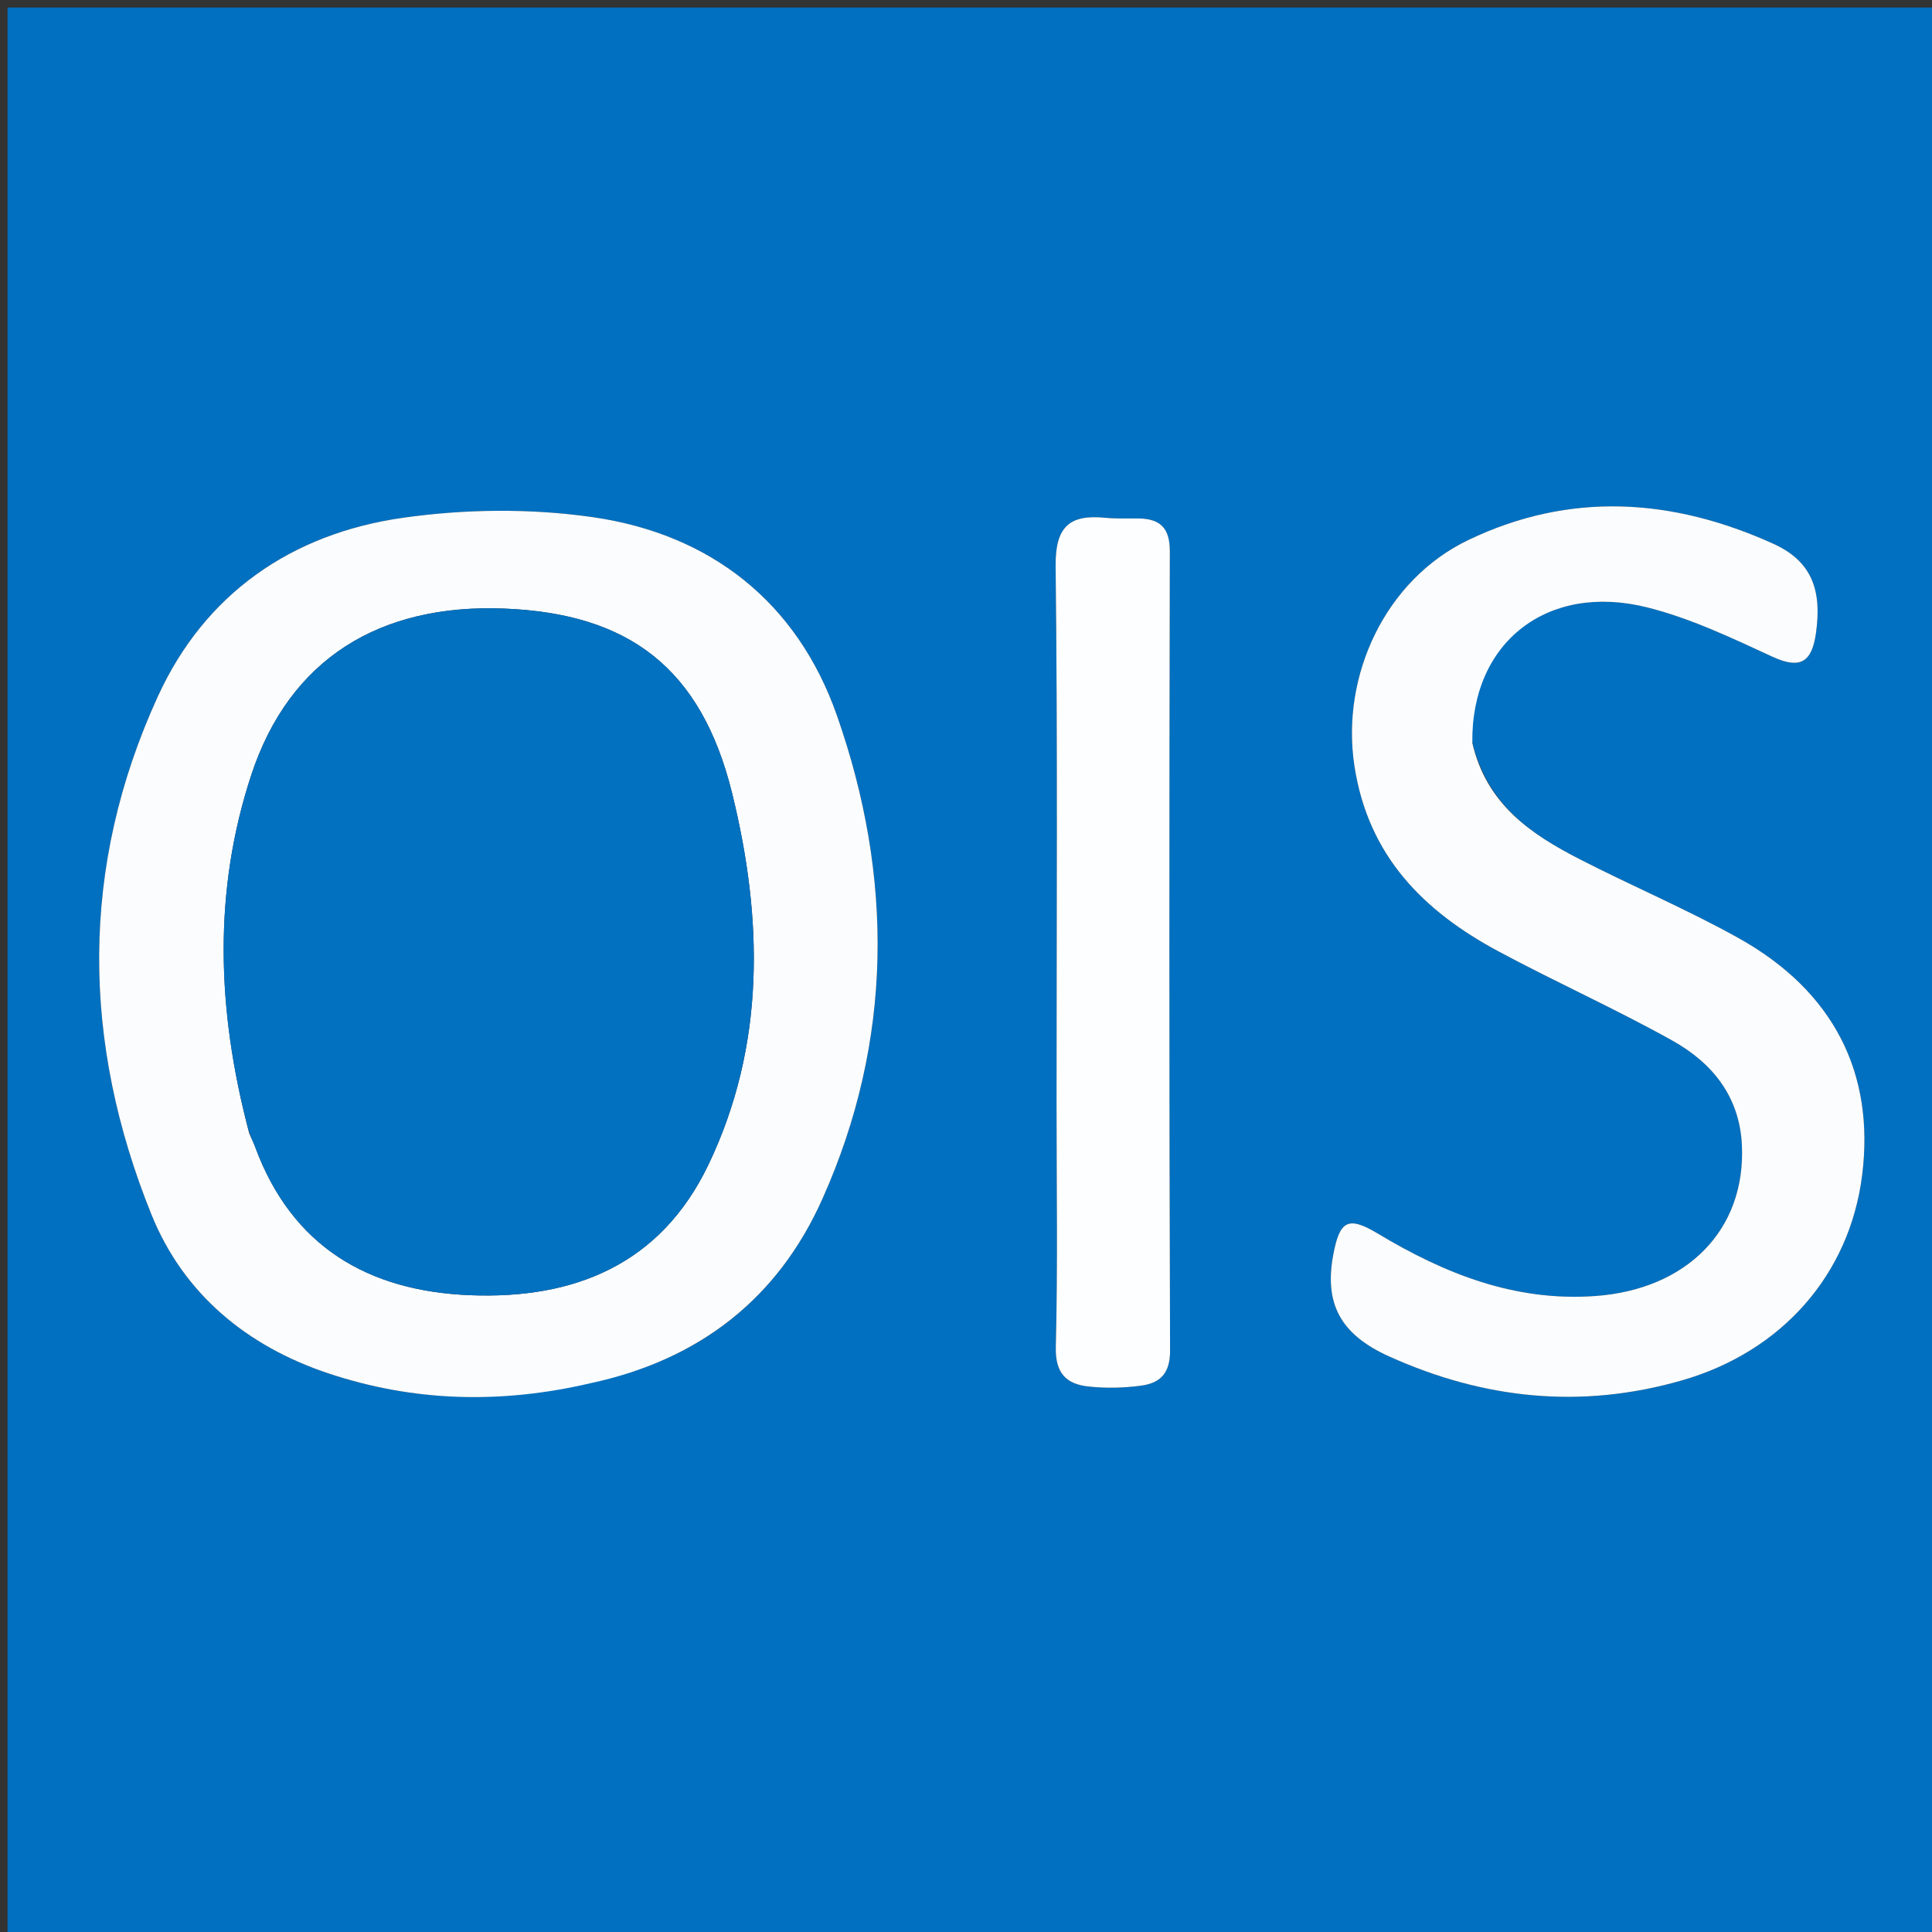
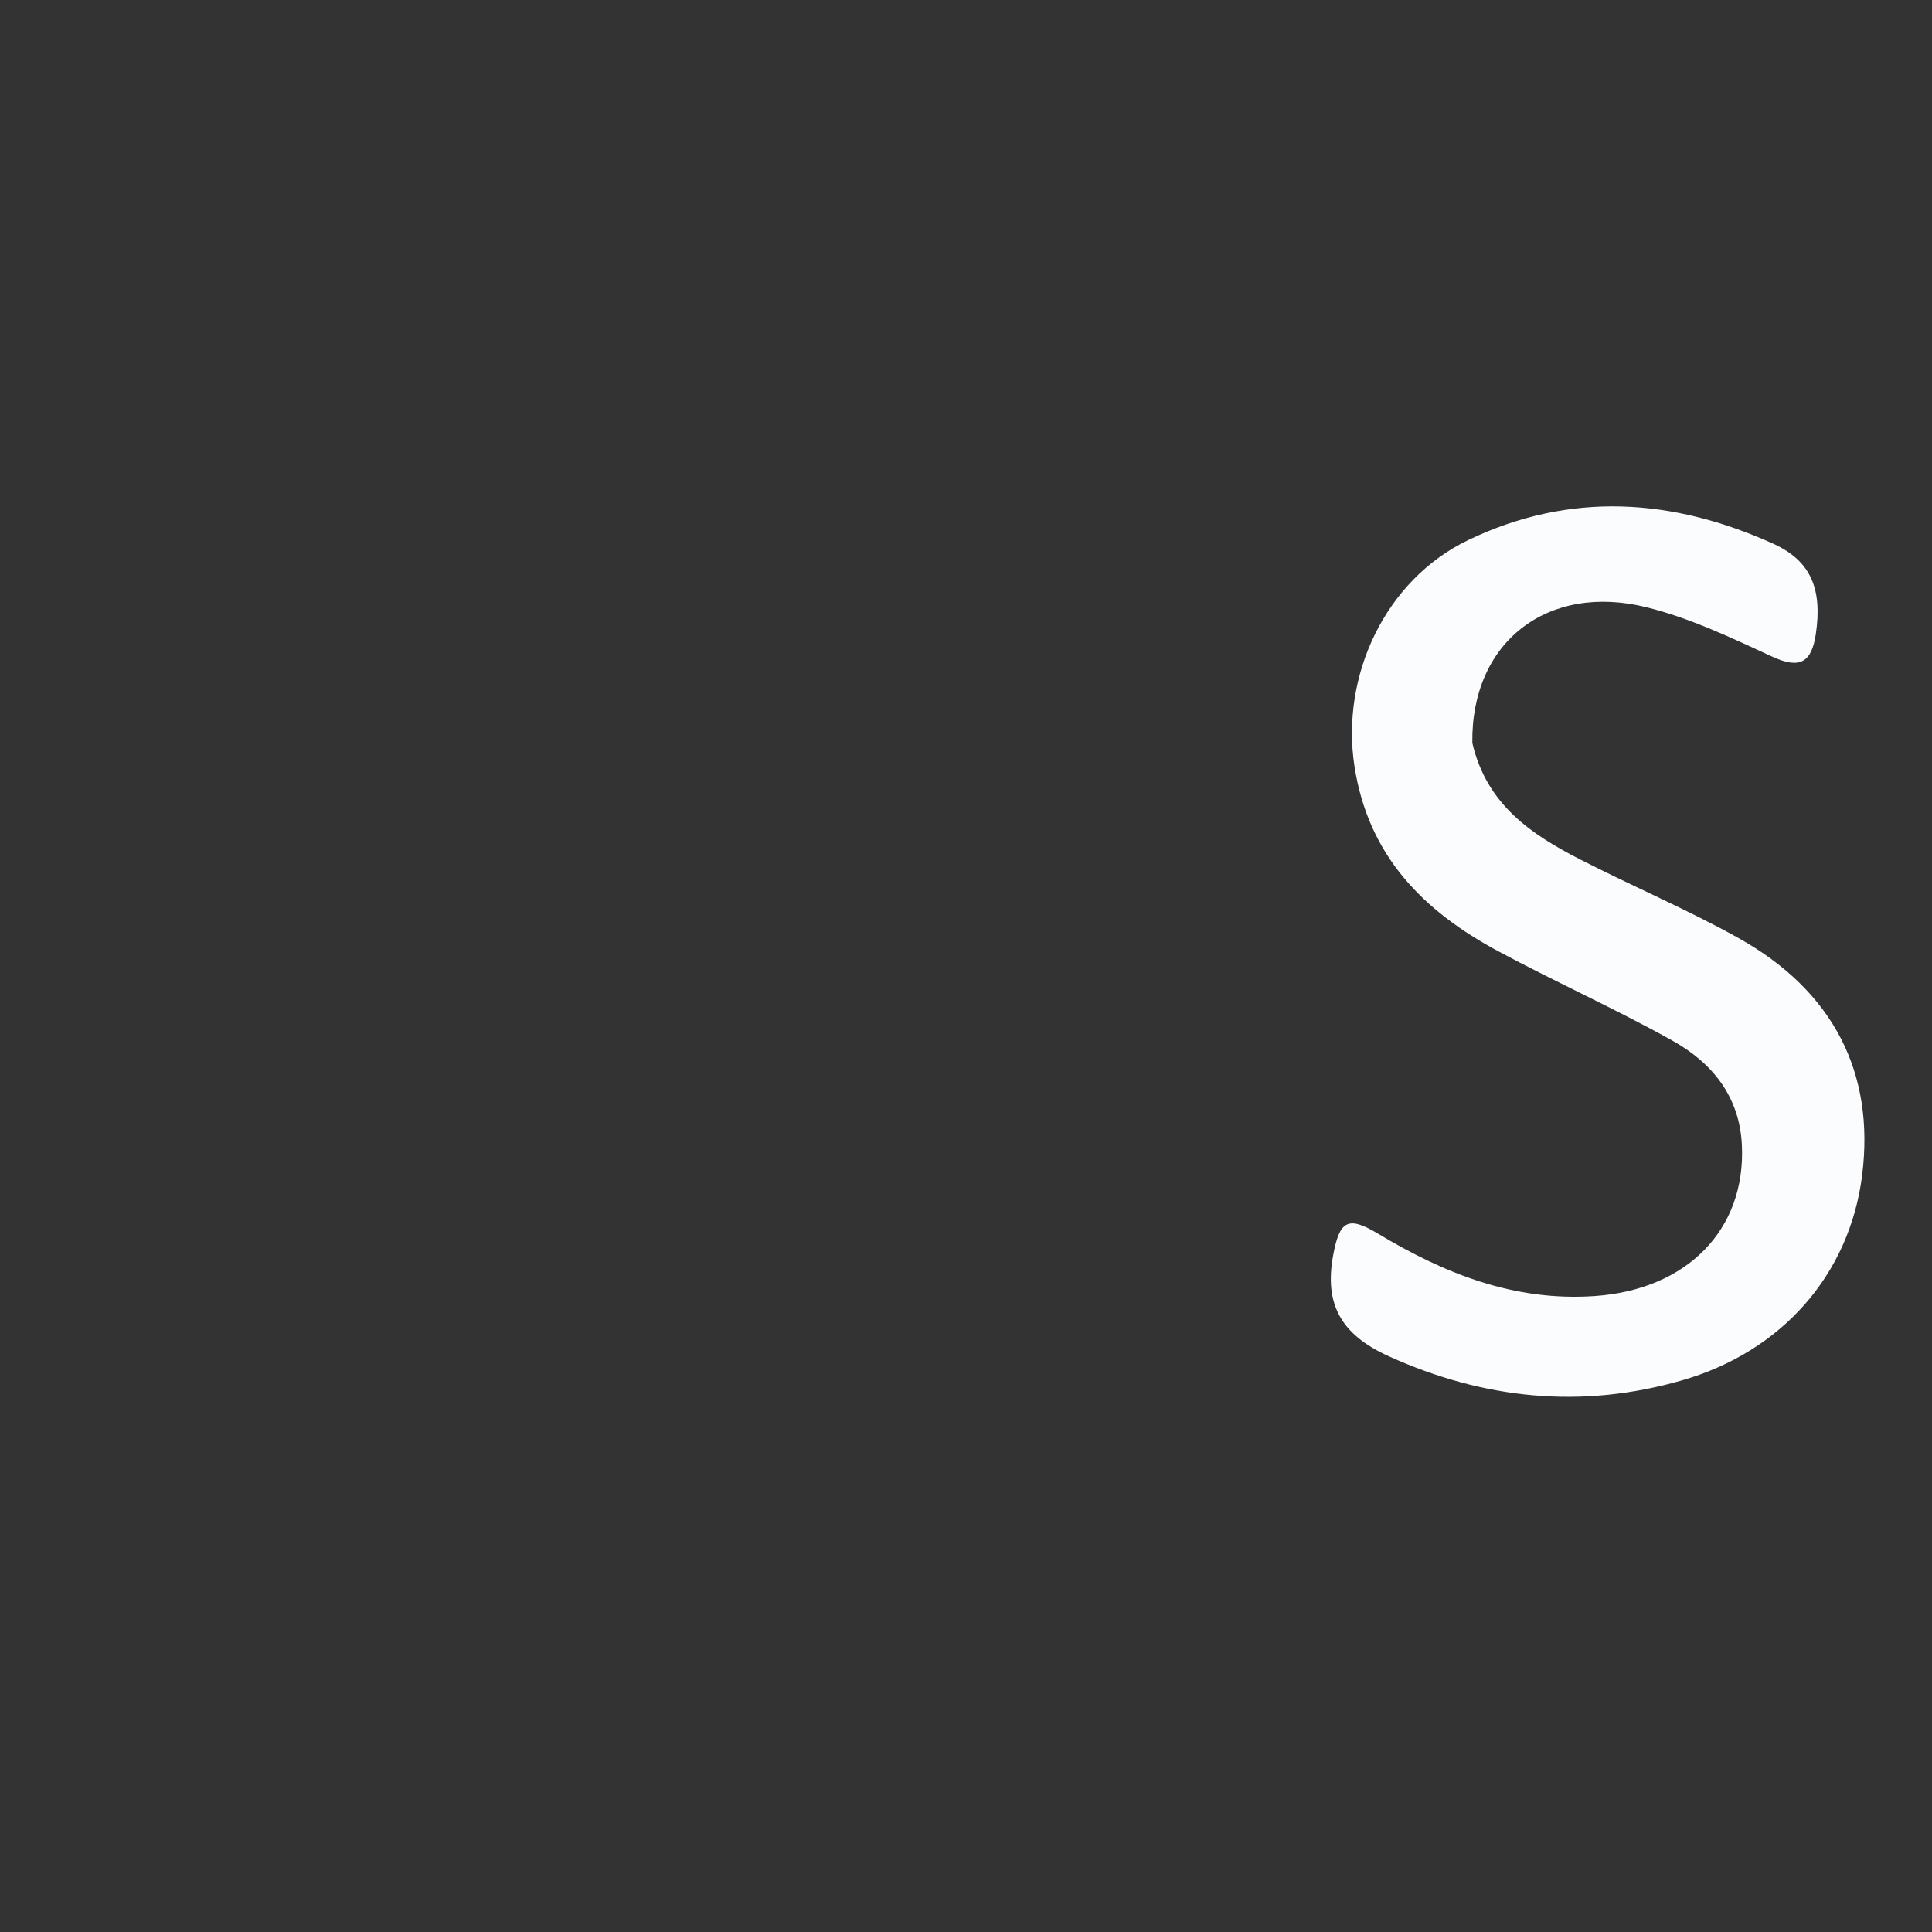
<svg xmlns="http://www.w3.org/2000/svg" version="1.1" id="Layer_1" x="0px" y="0px" width="100%" viewBox="0 0 256 256" enable-background="new 0 0 256 256" xml:space="preserve">
  <rect x="0" y="0" width="256" height="256" fill="#333333" stroke="none" />
-   <path fill="#0170C0" opacity="1" stroke="none" d=" M165,257   C110,257 55.5,257 1,257   C1,171.667 1,86.333 1,1   C86.333,1 171.667,1 257,1   C257,86.333 257,171.667 257,257   C226.5,257 196,257 165,257  M78.653,183.108   C92.845,180.147 103.124,171.929 108.964,158.882   C118.356,137.899 118.411,116.194 110.887,94.778   C105.633,79.822 94.174,70.762 78.497,68.52   C70.261,67.342 61.574,67.438 53.329,68.618   C38.652,70.717 27.166,78.633 20.919,92.273   C10.557,114.893 10.817,138.07 20.078,160.956   C24.333,171.469 32.732,178.377 43.475,181.967   C54.744,185.733 66.284,186.078 78.653,183.108  M195.021,98.04   C194.9,85.102 205.038,77.177 218.262,80.484   C223.979,81.914 229.448,84.523 234.839,87.011   C238.508,88.705 240.054,87.77 240.61,83.996   C241.478,78.103 239.998,74.325 234.971,72.049   C221.625,66.007 208.055,65.086 194.567,71.551   C183.552,76.829 177.626,89.555 179.473,101.527   C181.309,113.439 188.626,120.731 198.552,126.06   C206.157,130.142 214.059,133.678 221.592,137.881   C226.86,140.821 230.504,145.263 230.81,151.74   C231.339,162.959 223.51,170.897 211.283,171.737   C200.67,172.465 191.43,168.776 182.574,163.458   C178.623,161.085 177.51,161.727 176.662,166.27   C175.458,172.71 177.581,176.805 184.047,179.726   C196.596,185.397 209.526,186.756 222.899,182.899   C236.075,179.099 245.074,168.929 246.741,155.747   C248.452,142.22 242.963,131.32 230.343,124.288   C223.535,120.494 216.319,117.44 209.375,113.88   C202.906,110.563 196.982,106.614 195.021,98.04  M139.998,146.5   C139.998,157.157 140.169,167.819 139.9,178.47   C139.812,181.939 141.269,183.397 144.224,183.718   C146.514,183.967 148.888,183.916 151.173,183.61   C153.687,183.273 155.051,182.032 155.04,178.962   C154.916,143.659 154.934,108.356 155.008,73.054   C155.015,70.032 153.794,68.76 150.95,68.702   C149.452,68.671 147.943,68.757 146.457,68.609   C141.634,68.128 139.815,69.855 139.876,75.062   C140.154,98.539 139.998,122.02 139.998,146.5  z" />
-   <path fill="#FAFCFE" opacity="1" stroke="none" d=" M78.272,183.276   C66.284,186.078 54.744,185.733 43.475,181.967   C32.732,178.377 24.333,171.469 20.078,160.956   C10.817,138.07 10.557,114.893 20.919,92.273   C27.166,78.633 38.652,70.717 53.329,68.618   C61.574,67.438 70.261,67.342 78.497,68.52   C94.174,70.762 105.633,79.822 110.887,94.778   C118.411,116.194 118.356,137.899 108.964,158.882   C103.124,171.929 92.845,180.147 78.272,183.276  M33.024,150.175   C33.29,150.783 33.587,151.379 33.817,152   C38.699,165.208 48.812,171.078 62.26,171.619   C76.09,172.176 87.525,167.55 93.854,154.362   C101.493,138.446 101.083,121.672 97.016,105.137   C92.909,88.444 83.26,81.292 66.81,80.64   C50.349,79.987 38.379,87.278 33.303,102.665   C28.244,118.004 28.694,133.773 33.024,150.175  z" />
  <path fill="#FAFCFE" opacity="1" stroke="none" d=" M195.092,98.443   C196.982,106.614 202.906,110.563 209.375,113.88   C216.319,117.44 223.535,120.494 230.343,124.288   C242.963,131.32 248.452,142.22 246.741,155.747   C245.074,168.929 236.075,179.099 222.899,182.899   C209.526,186.756 196.596,185.397 184.047,179.726   C177.581,176.805 175.458,172.71 176.662,166.27   C177.51,161.727 178.623,161.085 182.574,163.458   C191.43,168.776 200.67,172.465 211.283,171.737   C223.51,170.897 231.339,162.959 230.81,151.74   C230.504,145.263 226.86,140.821 221.592,137.881   C214.059,133.678 206.157,130.142 198.552,126.06   C188.626,120.731 181.309,113.439 179.473,101.527   C177.626,89.555 183.552,76.829 194.567,71.551   C208.055,65.086 221.625,66.007 234.971,72.049   C239.998,74.325 241.478,78.103 240.61,83.996   C240.054,87.77 238.508,88.705 234.839,87.011   C229.448,84.523 223.979,81.914 218.262,80.484   C205.038,77.177 194.9,85.102 195.092,98.443  z" />
-   <path fill="#FDFEFF" opacity="1" stroke="none" d=" M139.998,146   C139.998,122.02 140.154,98.539 139.876,75.062   C139.815,69.855 141.634,68.128 146.457,68.609   C147.943,68.757 149.452,68.671 150.95,68.702   C153.794,68.76 155.015,70.032 155.008,73.054   C154.934,108.356 154.916,143.659 155.04,178.962   C155.051,182.032 153.687,183.273 151.173,183.61   C148.888,183.916 146.514,183.967 144.224,183.718   C141.269,183.397 139.812,181.939 139.9,178.47   C140.169,167.819 139.998,157.157 139.998,146  z" />
-   <path fill="#0271C0" opacity="1" stroke="none" d=" M32.944,149.783   C28.694,133.773 28.244,118.004 33.303,102.665   C38.379,87.278 50.349,79.987 66.81,80.64   C83.26,81.292 92.909,88.444 97.016,105.137   C101.083,121.672 101.493,138.446 93.854,154.362   C87.525,167.55 76.09,172.176 62.26,171.619   C48.812,171.078 38.699,165.208 33.817,152   C33.587,151.379 33.29,150.783 32.944,149.783  z" />
</svg>